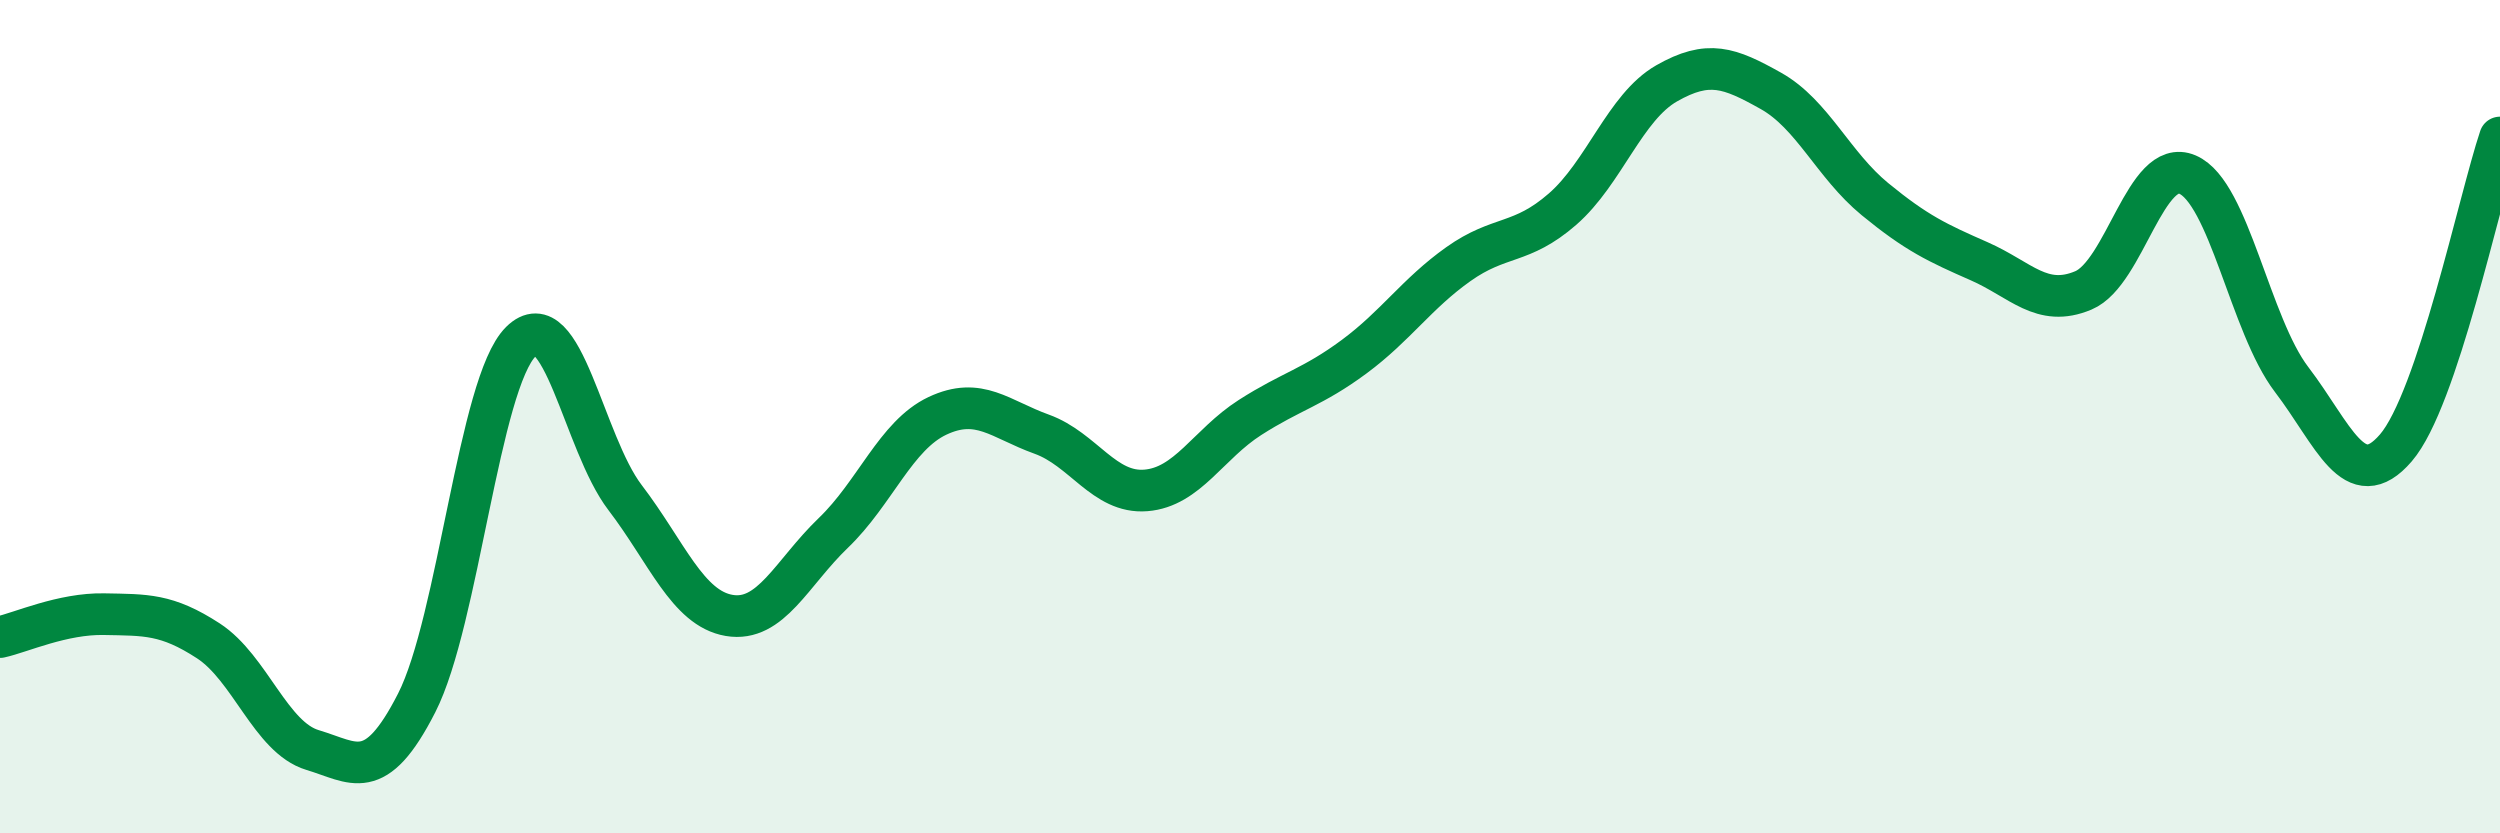
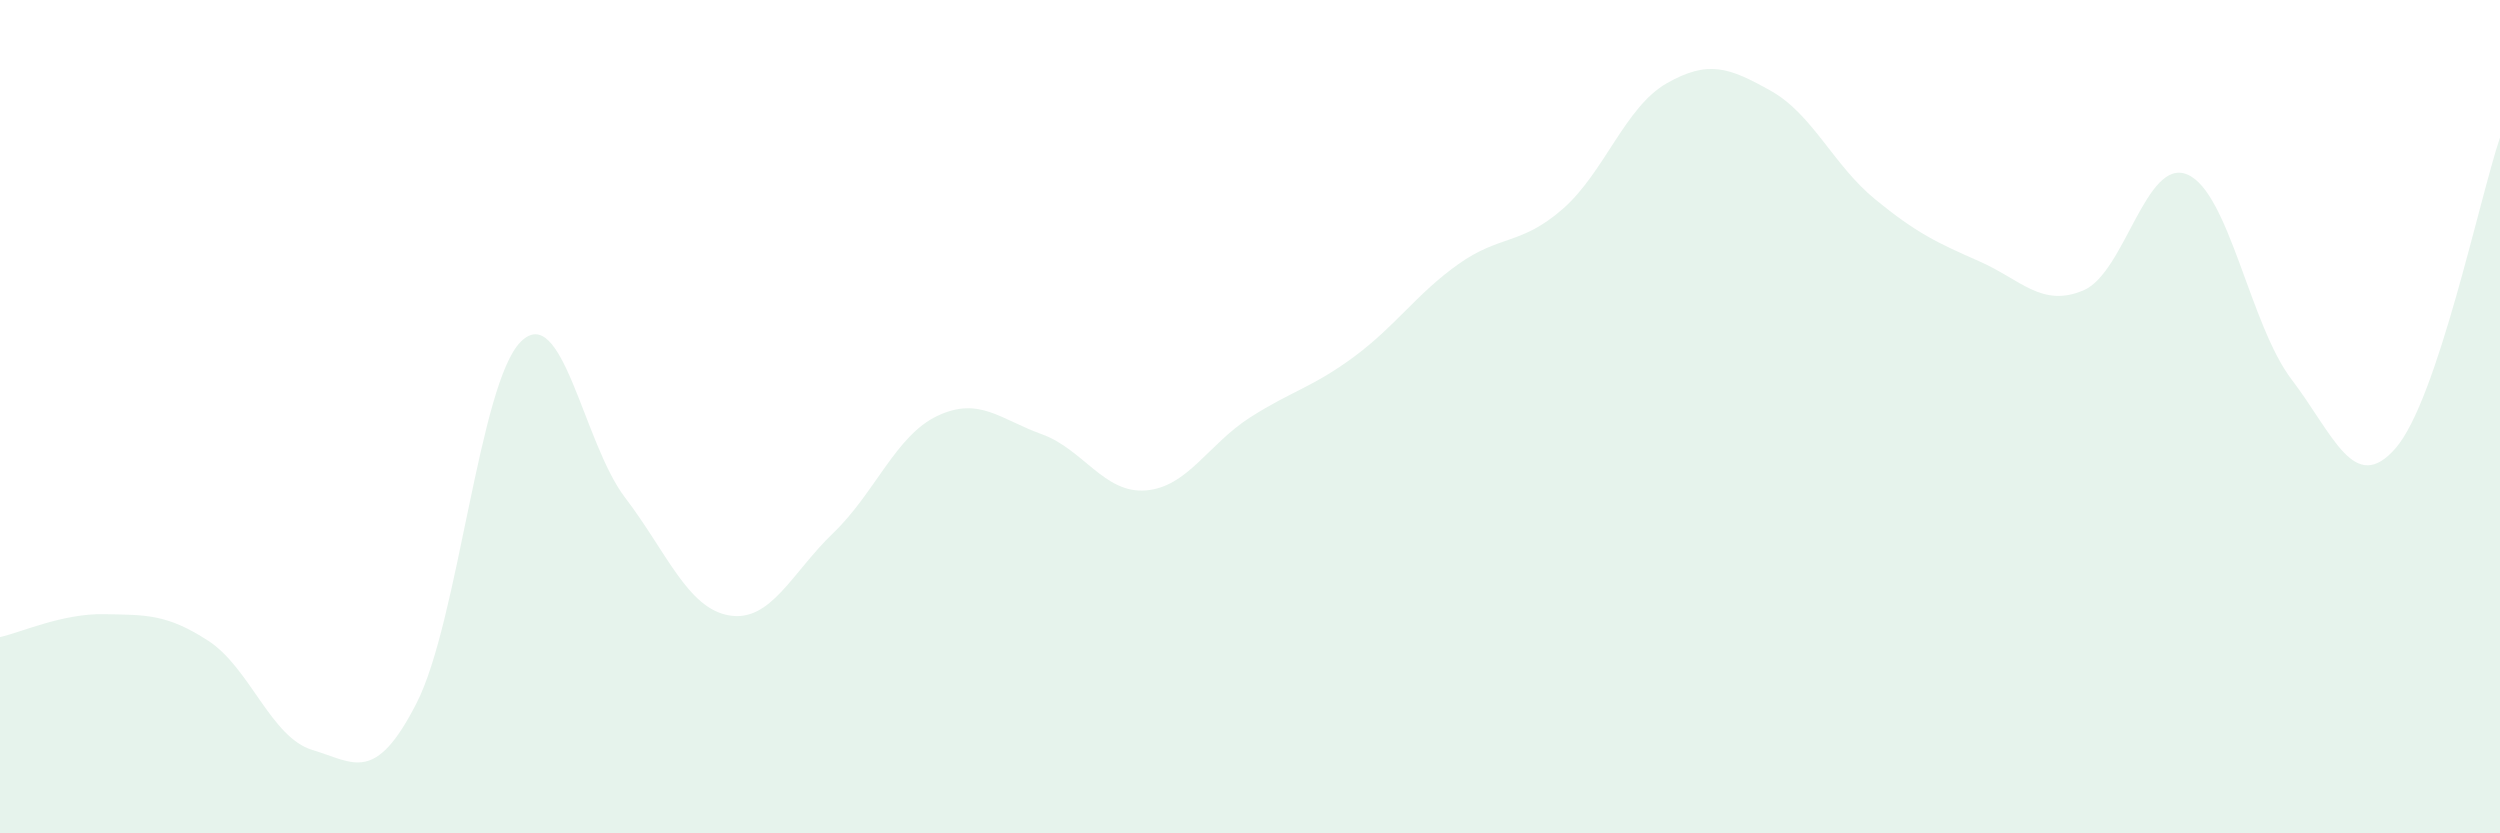
<svg xmlns="http://www.w3.org/2000/svg" width="60" height="20" viewBox="0 0 60 20">
  <path d="M 0,15.29 C 0.5,15.18 1.5,14.72 2.5,14.74 C 3.5,14.76 4,14.73 5,15.38 C 6,16.03 6.5,17.7 7.5,18 C 8.5,18.3 9,18.83 10,16.87 C 11,14.91 11.5,9.19 12.5,8.2 C 13.5,7.21 14,10.63 15,11.94 C 16,13.25 16.5,14.6 17.5,14.77 C 18.5,14.94 19,13.75 20,12.79 C 21,11.83 21.5,10.45 22.5,9.98 C 23.5,9.51 24,10.06 25,10.42 C 26,10.78 26.5,11.85 27.5,11.77 C 28.5,11.69 29,10.66 30,10.02 C 31,9.38 31.5,9.3 32.5,8.56 C 33.5,7.82 34,7.05 35,6.34 C 36,5.63 36.5,5.89 37.5,5.02 C 38.5,4.15 39,2.57 40,2 C 41,1.43 41.5,1.62 42.5,2.18 C 43.5,2.74 44,3.96 45,4.78 C 46,5.6 46.5,5.83 47.5,6.27 C 48.5,6.71 49,7.39 50,6.97 C 51,6.55 51.5,3.76 52.5,4.19 C 53.5,4.62 54,7.8 55,9.11 C 56,10.42 56.5,11.91 57.5,10.75 C 58.5,9.59 59.5,4.79 60,3.3L60 20L0 20Z" fill="#008740" opacity="0.1" stroke-linecap="round" stroke-linejoin="round" />
-   <path d="M 0,15.29 C 0.5,15.18 1.5,14.72 2.5,14.74 C 3.5,14.76 4,14.73 5,15.38 C 6,16.03 6.5,17.7 7.5,18 C 8.5,18.3 9,18.83 10,16.87 C 11,14.91 11.5,9.19 12.5,8.2 C 13.5,7.21 14,10.63 15,11.94 C 16,13.25 16.5,14.6 17.5,14.77 C 18.5,14.94 19,13.75 20,12.79 C 21,11.83 21.5,10.45 22.5,9.98 C 23.5,9.51 24,10.06 25,10.42 C 26,10.78 26.5,11.85 27.5,11.77 C 28.5,11.69 29,10.66 30,10.02 C 31,9.38 31.5,9.3 32.5,8.56 C 33.5,7.82 34,7.05 35,6.34 C 36,5.63 36.5,5.89 37.5,5.02 C 38.5,4.15 39,2.57 40,2 C 41,1.43 41.5,1.62 42.5,2.18 C 43.5,2.74 44,3.96 45,4.78 C 46,5.6 46.5,5.83 47.5,6.27 C 48.5,6.71 49,7.39 50,6.97 C 51,6.55 51.5,3.76 52.5,4.19 C 53.5,4.62 54,7.8 55,9.11 C 56,10.42 56.5,11.91 57.5,10.75 C 58.5,9.59 59.5,4.79 60,3.3" stroke="#008740" stroke-width="1" fill="none" stroke-linecap="round" stroke-linejoin="round" />
</svg>